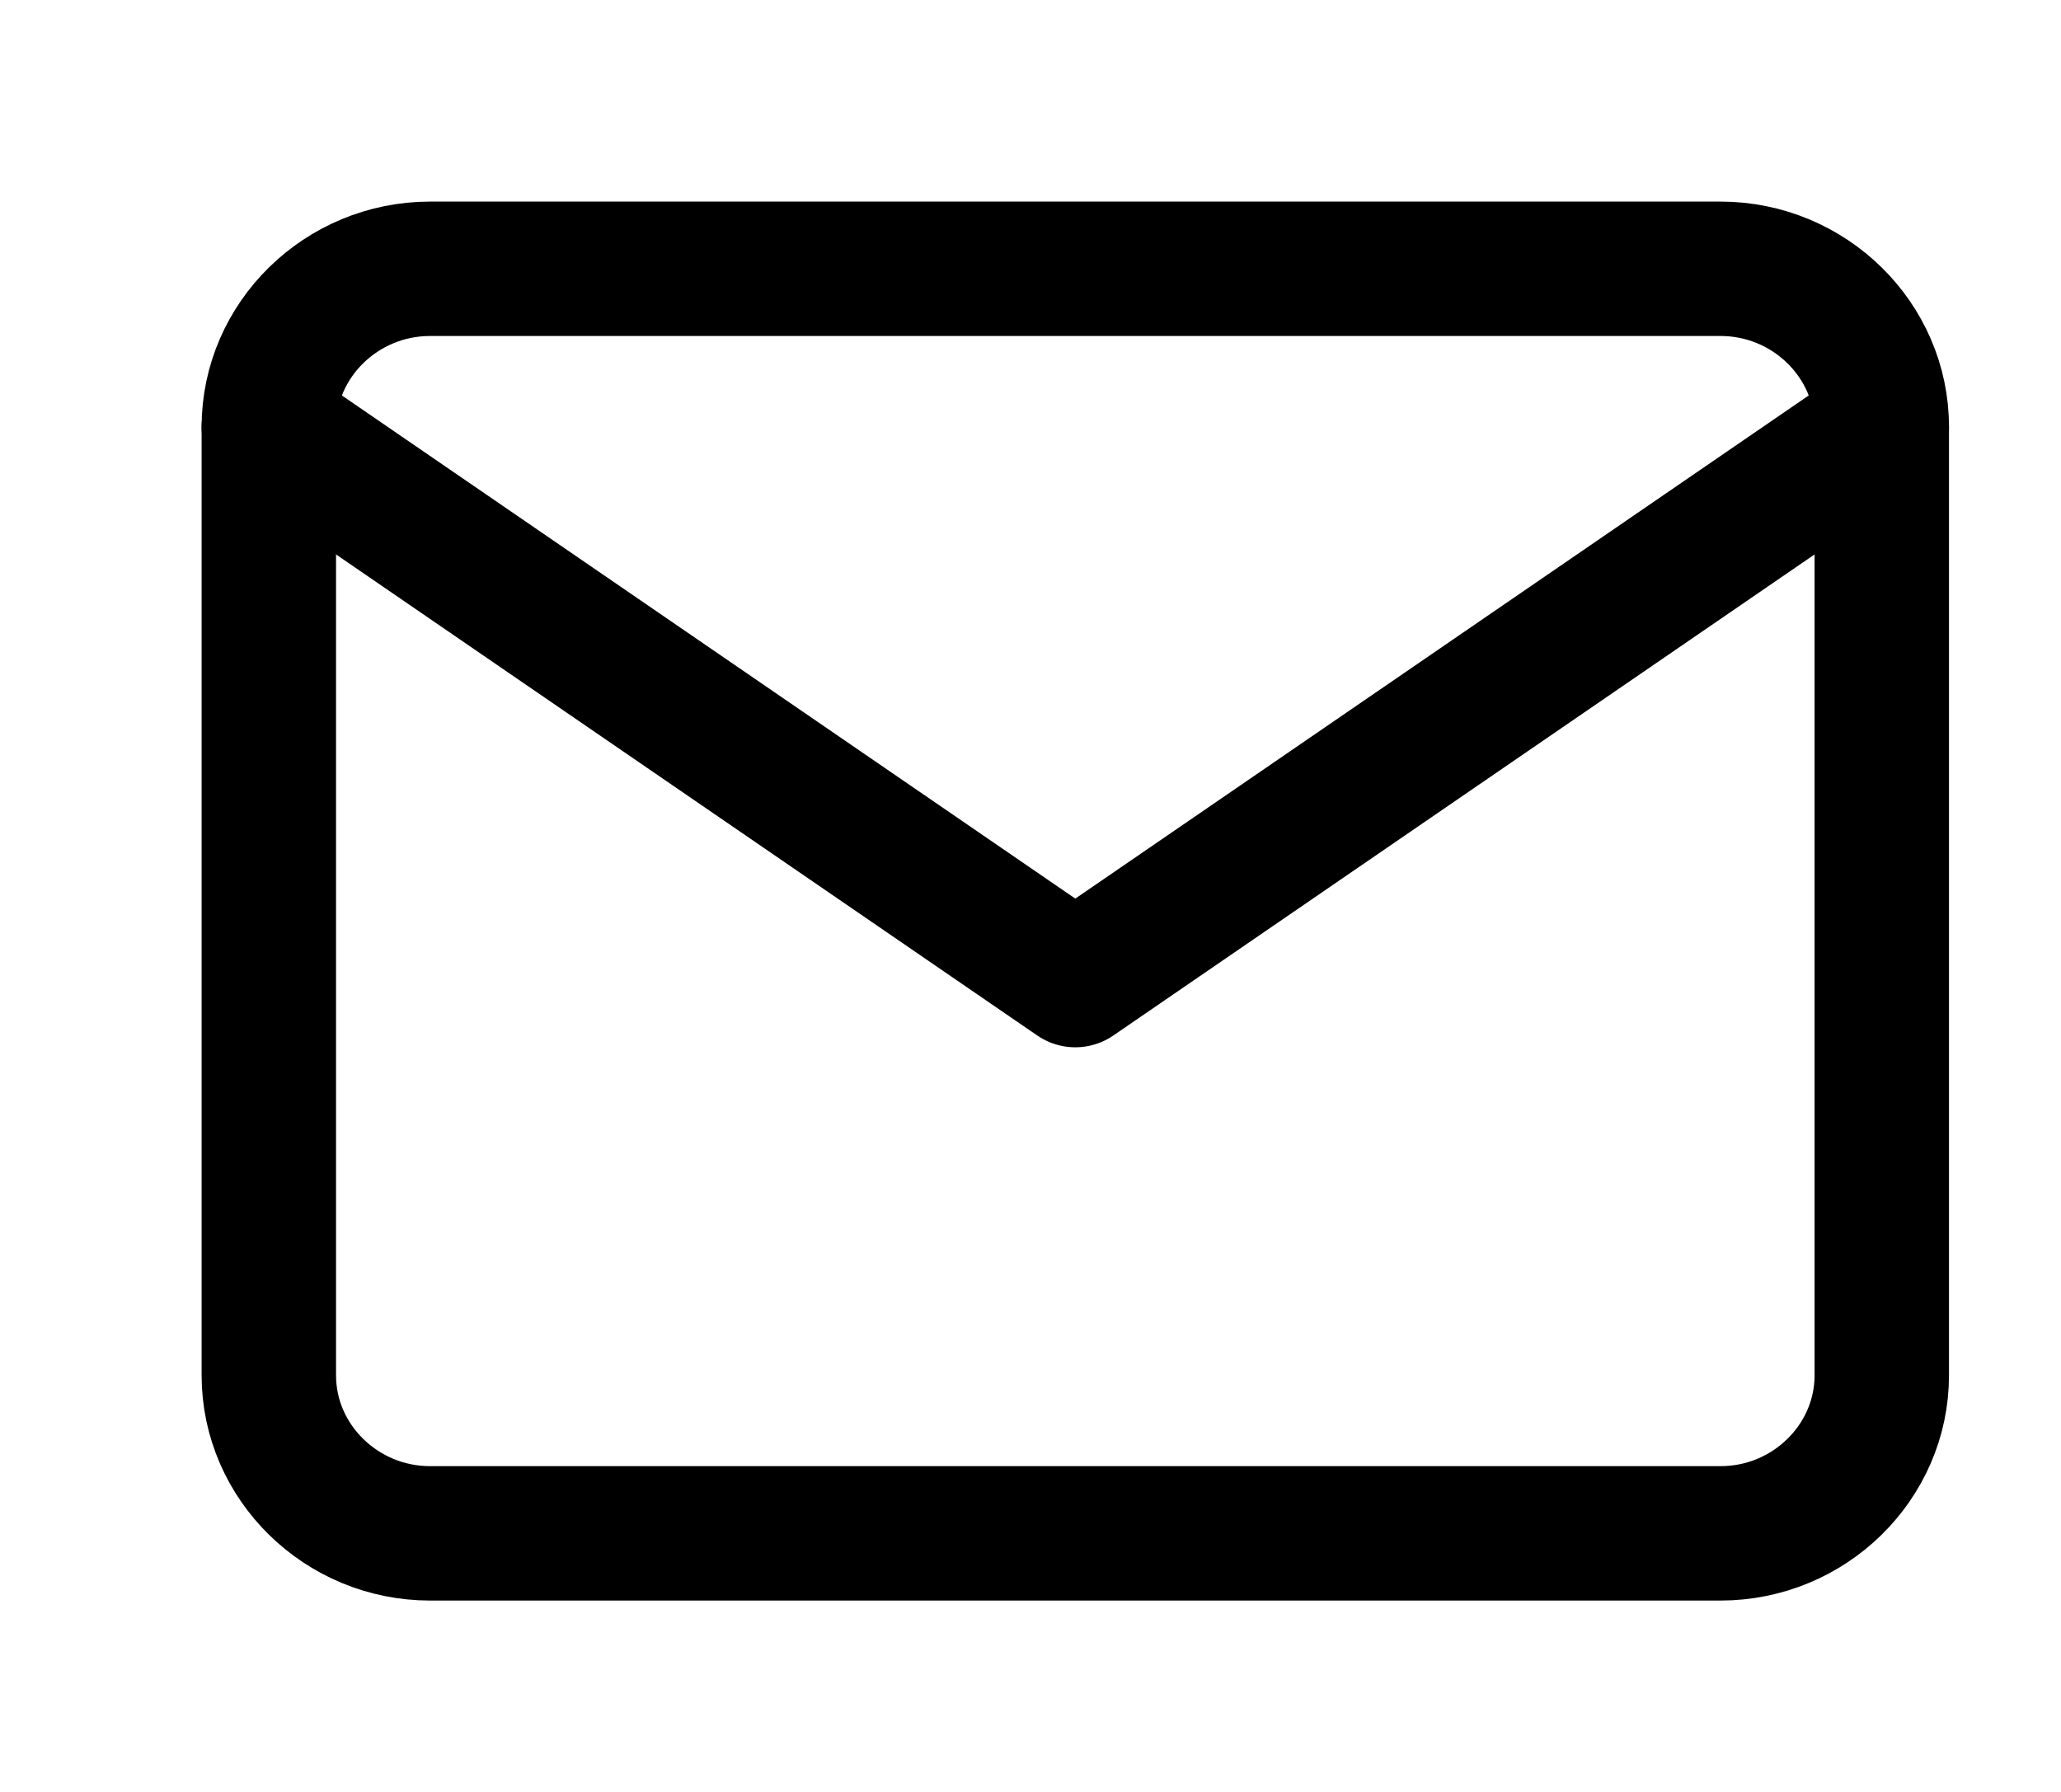
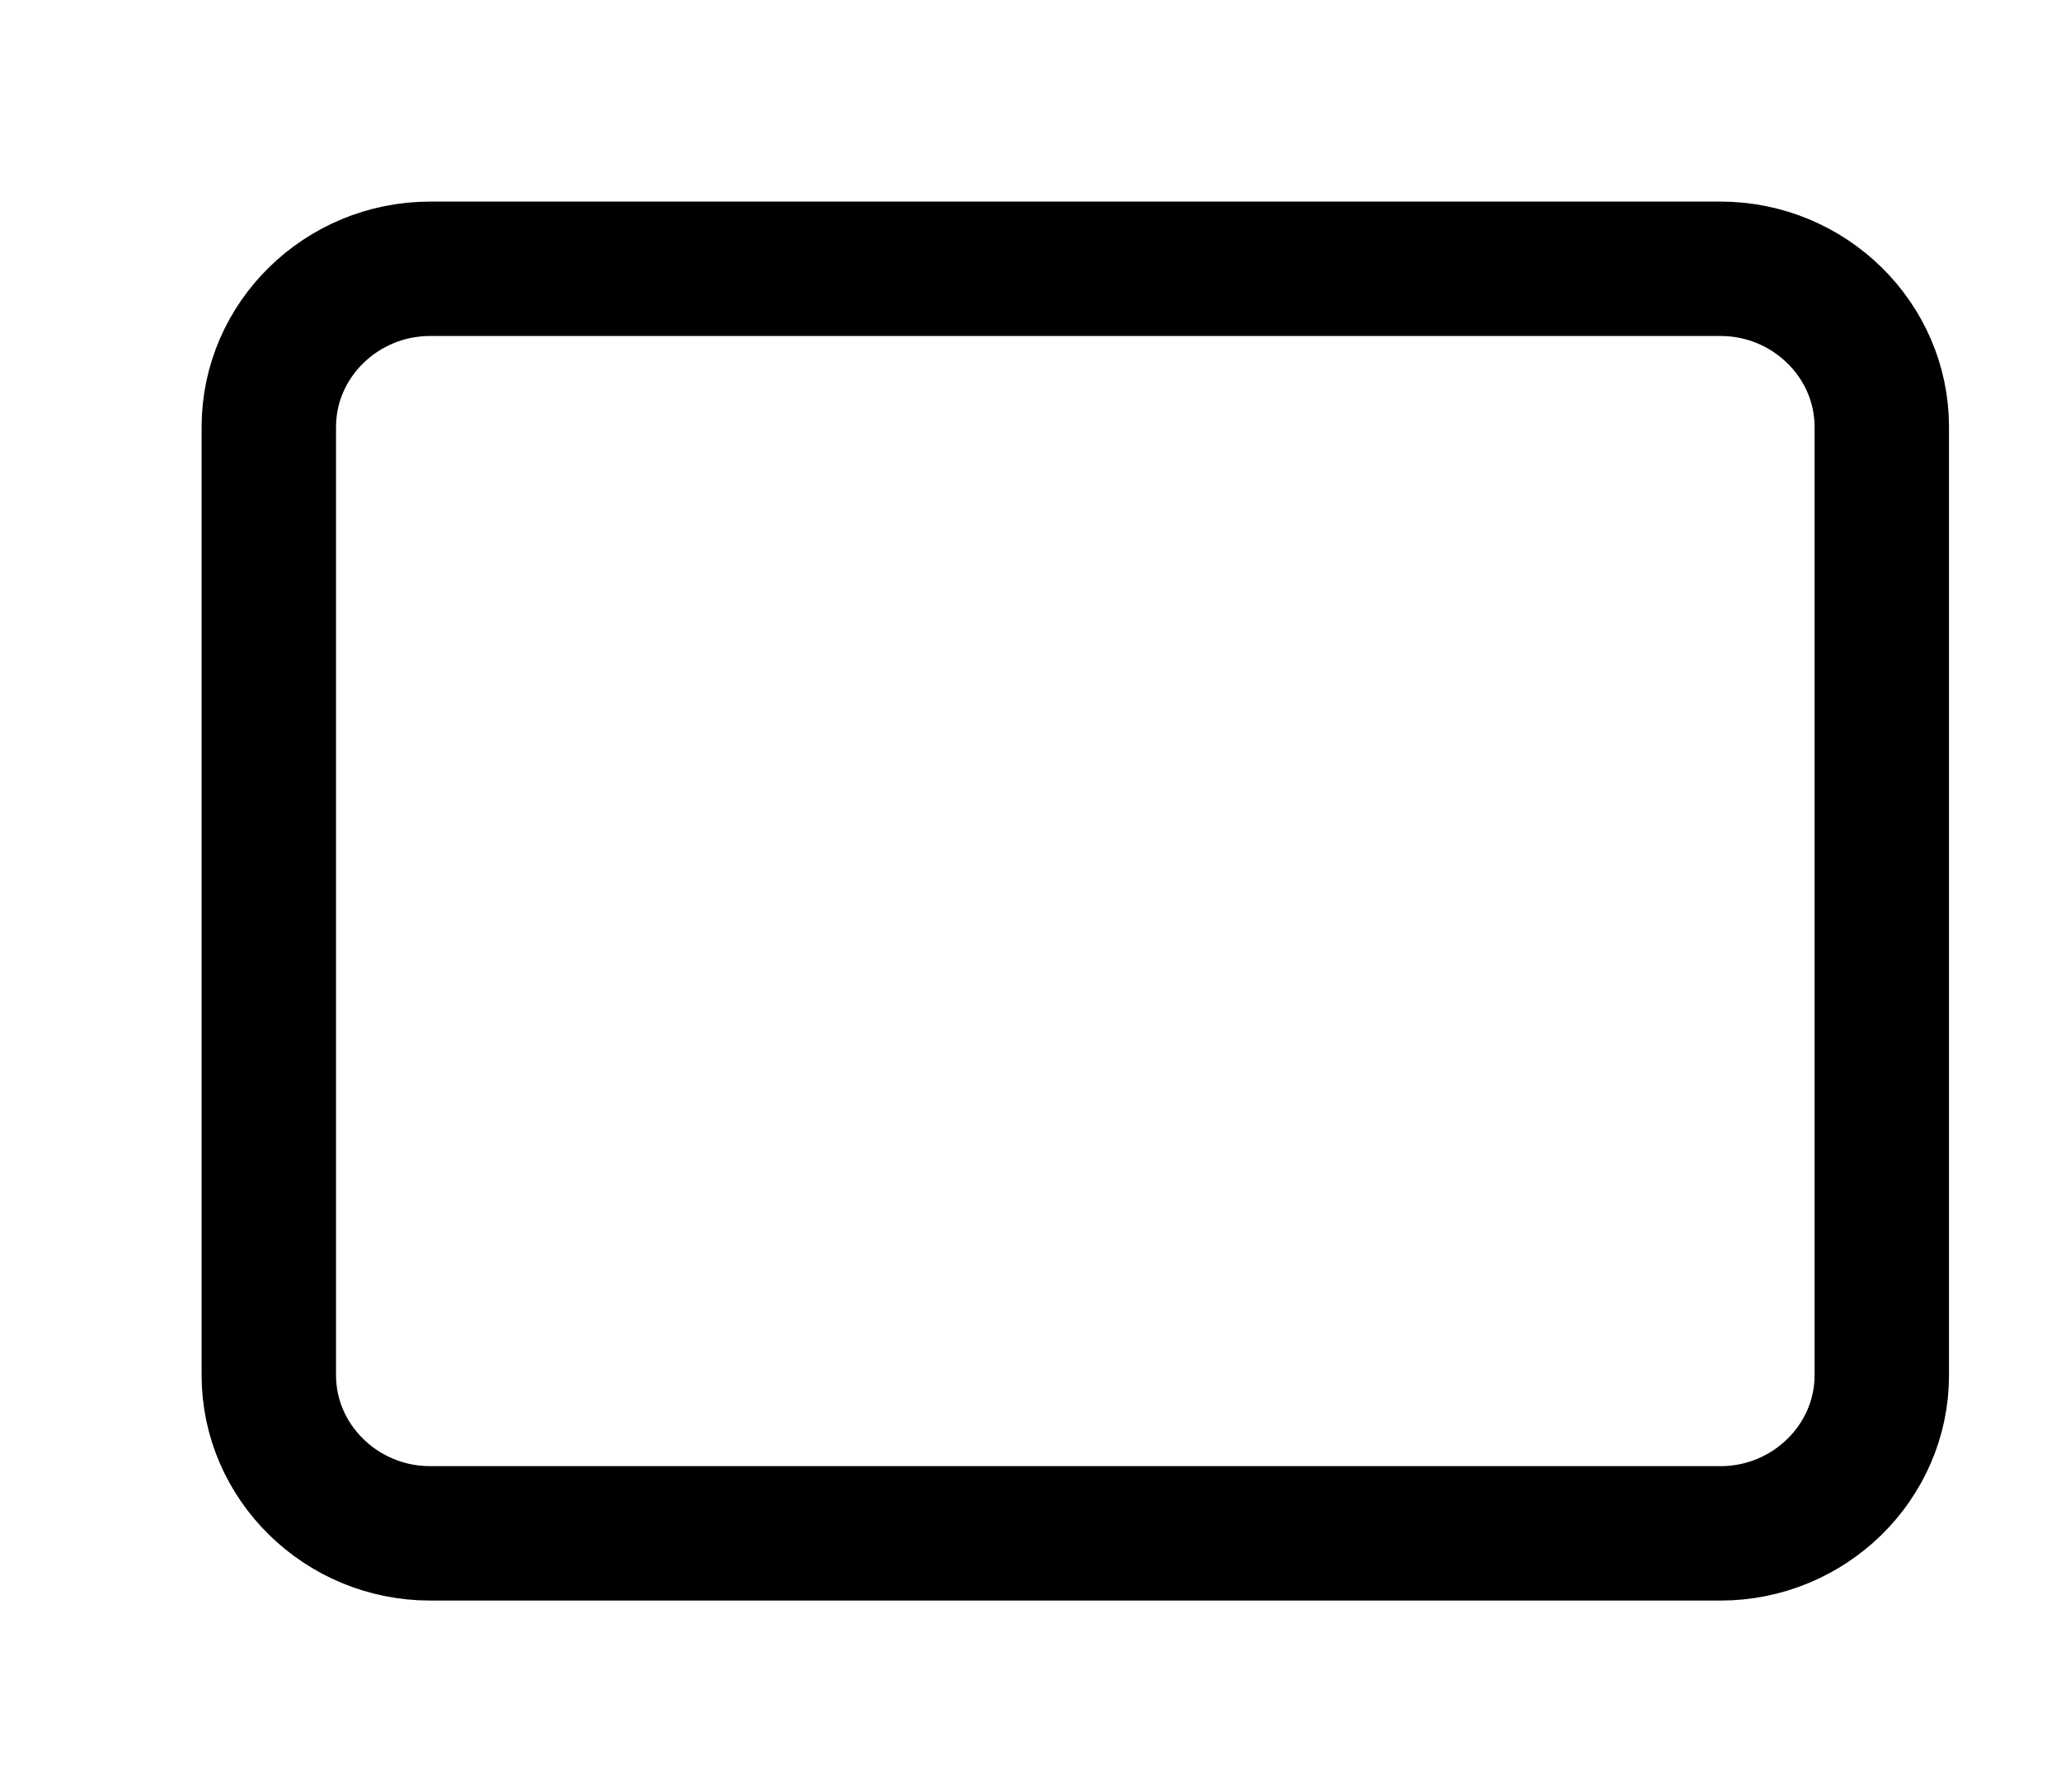
<svg xmlns="http://www.w3.org/2000/svg" width="23" height="20" viewBox="0 0 23 20" fill="none">
  <path d="M4.8 3H19.2C20.19 3 21 3.794 21 4.764V15.35C21 16.32 20.19 17.114 19.2 17.114H4.8C3.81 17.114 3 16.32 3 15.35V4.764C3 3.794 3.81 3 4.8 3Z" stroke="black" stroke-width="1.5" stroke-linecap="round" stroke-linejoin="round" />
-   <path d="M21 4.764L12 10.939L3 4.764" stroke="black" stroke-width="1.5" stroke-linecap="round" stroke-linejoin="round" />
</svg>